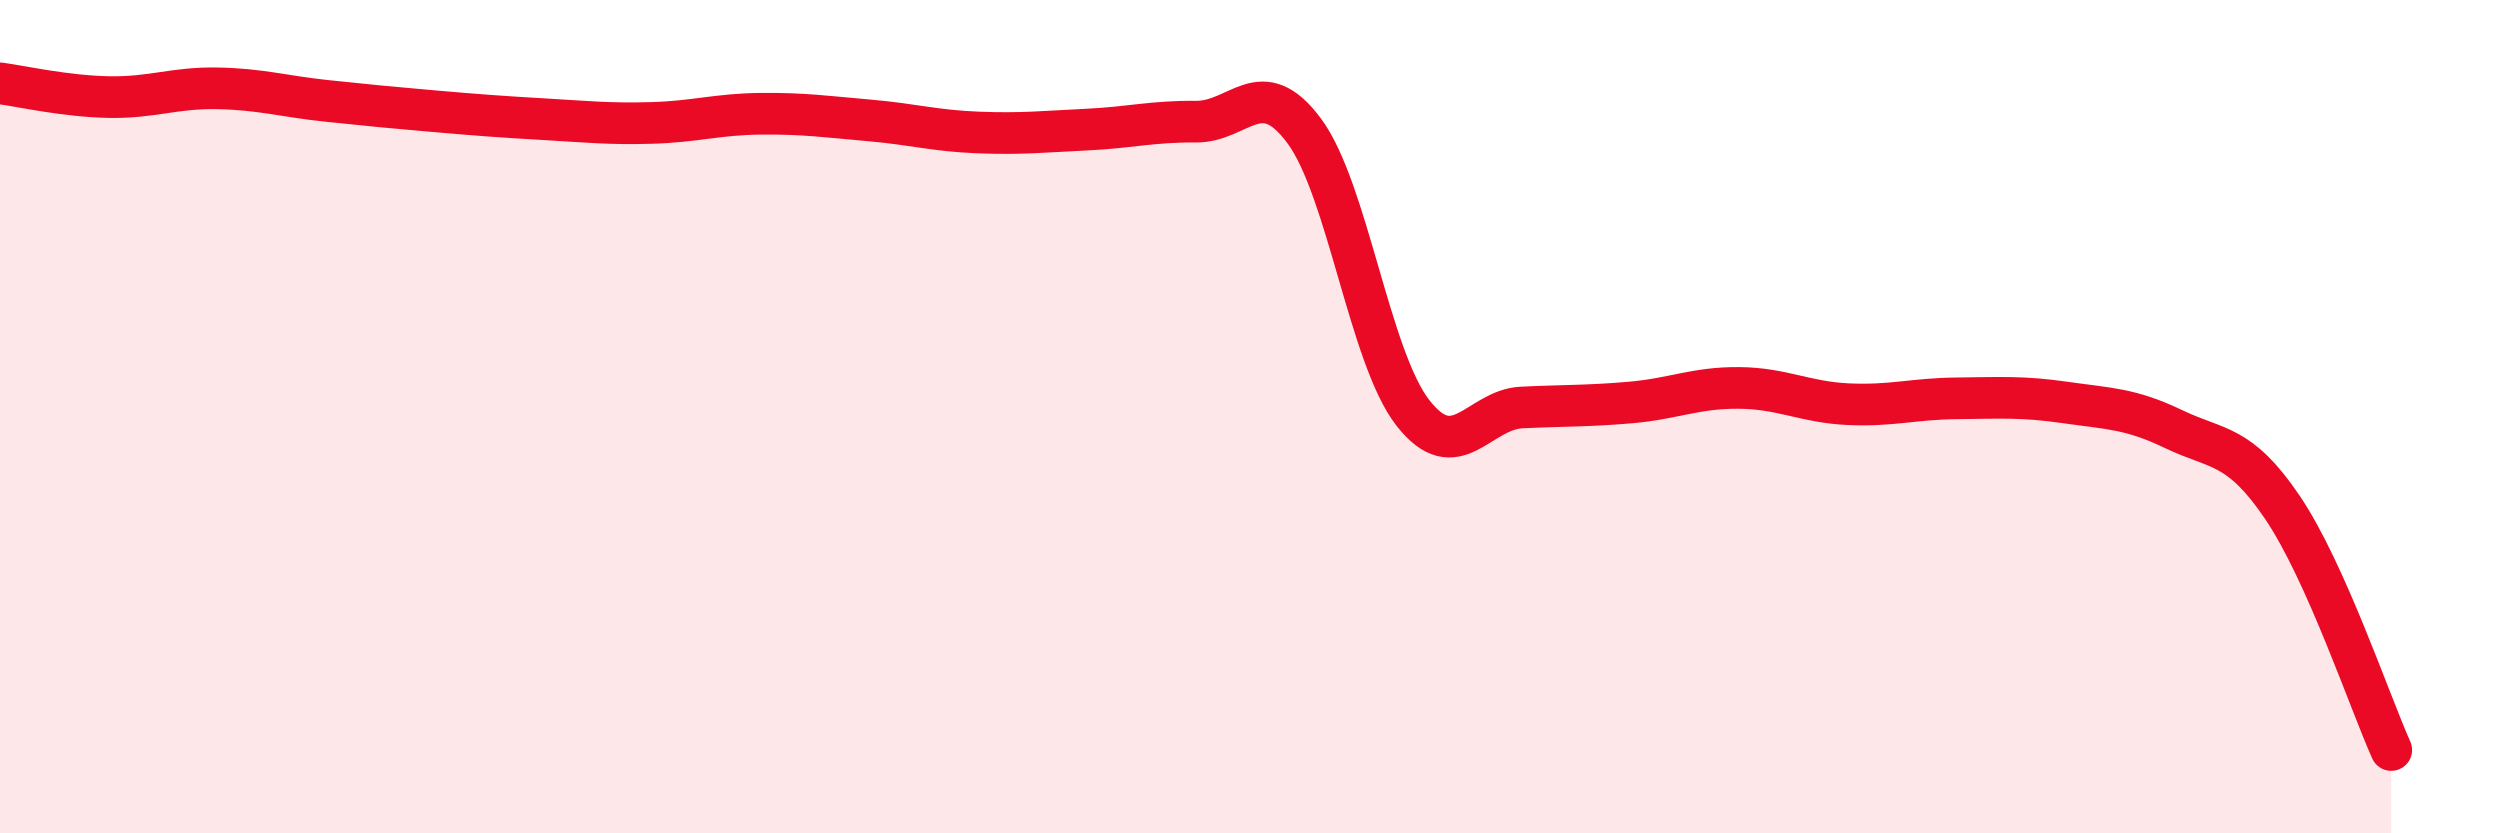
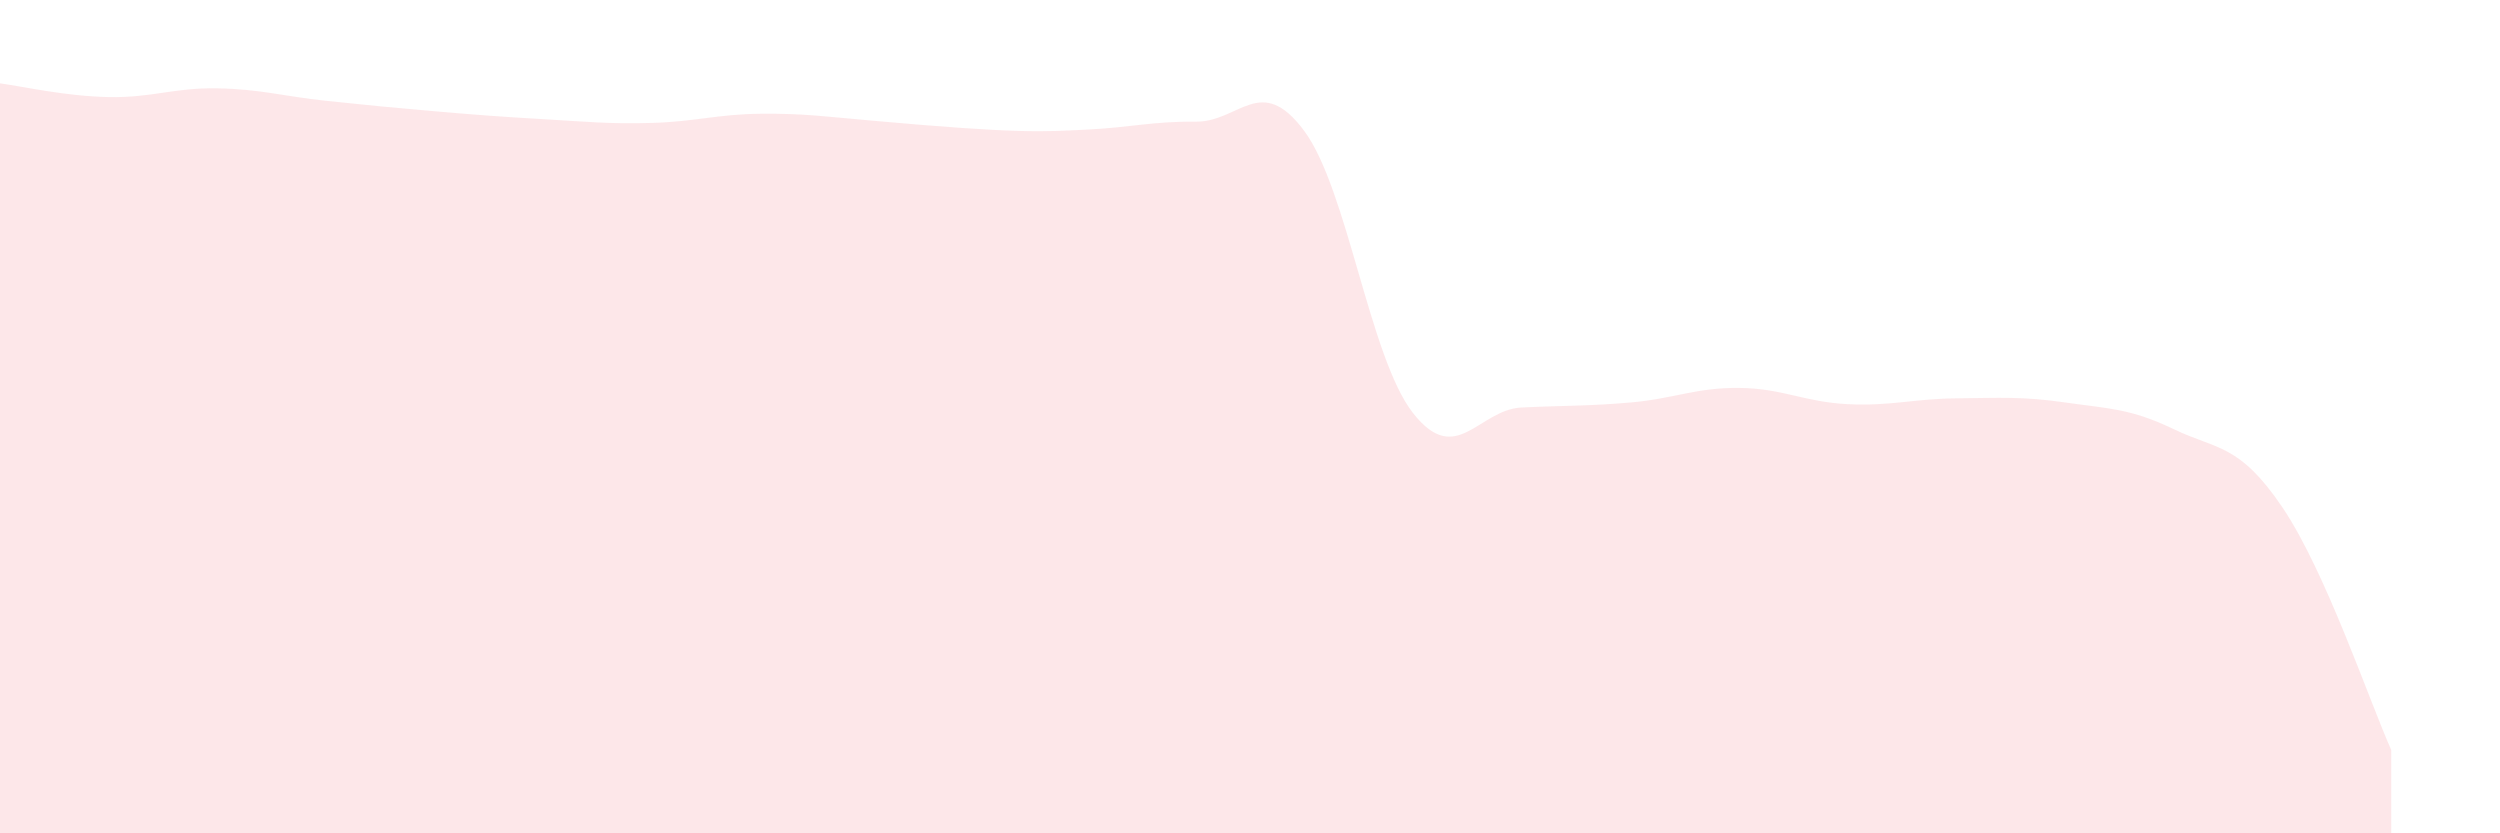
<svg xmlns="http://www.w3.org/2000/svg" width="60" height="20" viewBox="0 0 60 20">
-   <path d="M 0,2 C 0.52,2.07 1.57,2.31 2.61,2.33 C 3.65,2.35 4.18,2.1 5.22,2.12 C 6.26,2.14 6.79,2.31 7.83,2.42 C 8.87,2.53 9.39,2.58 10.43,2.67 C 11.47,2.76 12,2.8 13.04,2.86 C 14.08,2.92 14.61,2.98 15.65,2.95 C 16.69,2.92 17.22,2.74 18.26,2.73 C 19.3,2.72 19.83,2.8 20.87,2.89 C 21.91,2.98 22.44,3.14 23.48,3.18 C 24.52,3.22 25.05,3.16 26.09,3.11 C 27.13,3.06 27.66,2.91 28.7,2.92 C 29.74,2.93 30.26,1.74 31.3,3.14 C 32.34,4.54 32.87,8.58 33.91,9.91 C 34.95,11.24 35.48,9.83 36.52,9.78 C 37.56,9.73 38.09,9.75 39.13,9.66 C 40.17,9.57 40.7,9.3 41.74,9.31 C 42.78,9.32 43.31,9.65 44.35,9.7 C 45.39,9.75 45.92,9.57 46.96,9.56 C 48,9.55 48.53,9.51 49.57,9.66 C 50.61,9.81 51.13,9.8 52.17,10.3 C 53.21,10.8 53.74,10.64 54.78,12.18 C 55.82,13.72 56.87,16.84 57.39,18L57.39 20L0 20Z" fill="#EB0A25" opacity="0.1" stroke-linecap="round" stroke-linejoin="round" />
-   <path d="M 0,2 C 0.52,2.07 1.57,2.31 2.61,2.33 C 3.65,2.35 4.18,2.1 5.22,2.12 C 6.26,2.14 6.79,2.31 7.83,2.42 C 8.87,2.53 9.39,2.58 10.43,2.67 C 11.47,2.76 12,2.8 13.04,2.86 C 14.08,2.92 14.61,2.98 15.65,2.95 C 16.69,2.92 17.22,2.74 18.26,2.73 C 19.3,2.72 19.83,2.8 20.87,2.89 C 21.91,2.98 22.44,3.14 23.48,3.18 C 24.52,3.22 25.05,3.16 26.09,3.11 C 27.13,3.06 27.66,2.91 28.7,2.92 C 29.74,2.93 30.26,1.74 31.3,3.14 C 32.34,4.54 32.87,8.58 33.91,9.91 C 34.95,11.24 35.48,9.83 36.52,9.78 C 37.56,9.73 38.09,9.75 39.13,9.66 C 40.17,9.57 40.7,9.3 41.74,9.31 C 42.78,9.32 43.31,9.65 44.35,9.7 C 45.39,9.75 45.92,9.57 46.96,9.56 C 48,9.55 48.53,9.51 49.57,9.66 C 50.61,9.81 51.13,9.8 52.17,10.3 C 53.21,10.8 53.74,10.64 54.78,12.18 C 55.82,13.72 56.87,16.84 57.39,18" stroke="#EB0A25" stroke-width="1" fill="none" stroke-linecap="round" stroke-linejoin="round" />
+   <path d="M 0,2 C 0.52,2.07 1.57,2.31 2.61,2.33 C 3.65,2.35 4.18,2.1 5.22,2.12 C 6.26,2.14 6.79,2.31 7.83,2.42 C 8.87,2.53 9.39,2.58 10.43,2.67 C 11.47,2.76 12,2.8 13.04,2.86 C 14.08,2.92 14.61,2.98 15.65,2.95 C 16.69,2.92 17.22,2.74 18.26,2.73 C 19.3,2.72 19.83,2.8 20.87,2.89 C 24.52,3.22 25.05,3.16 26.09,3.11 C 27.13,3.06 27.66,2.91 28.7,2.92 C 29.74,2.93 30.26,1.74 31.3,3.14 C 32.34,4.54 32.87,8.58 33.91,9.91 C 34.95,11.24 35.48,9.83 36.52,9.78 C 37.56,9.73 38.09,9.75 39.13,9.66 C 40.17,9.57 40.7,9.3 41.74,9.31 C 42.78,9.32 43.31,9.65 44.35,9.7 C 45.39,9.75 45.92,9.57 46.96,9.56 C 48,9.55 48.53,9.51 49.57,9.66 C 50.61,9.81 51.13,9.8 52.17,10.3 C 53.21,10.8 53.74,10.64 54.78,12.18 C 55.82,13.72 56.87,16.84 57.39,18L57.39 20L0 20Z" fill="#EB0A25" opacity="0.1" stroke-linecap="round" stroke-linejoin="round" />
</svg>